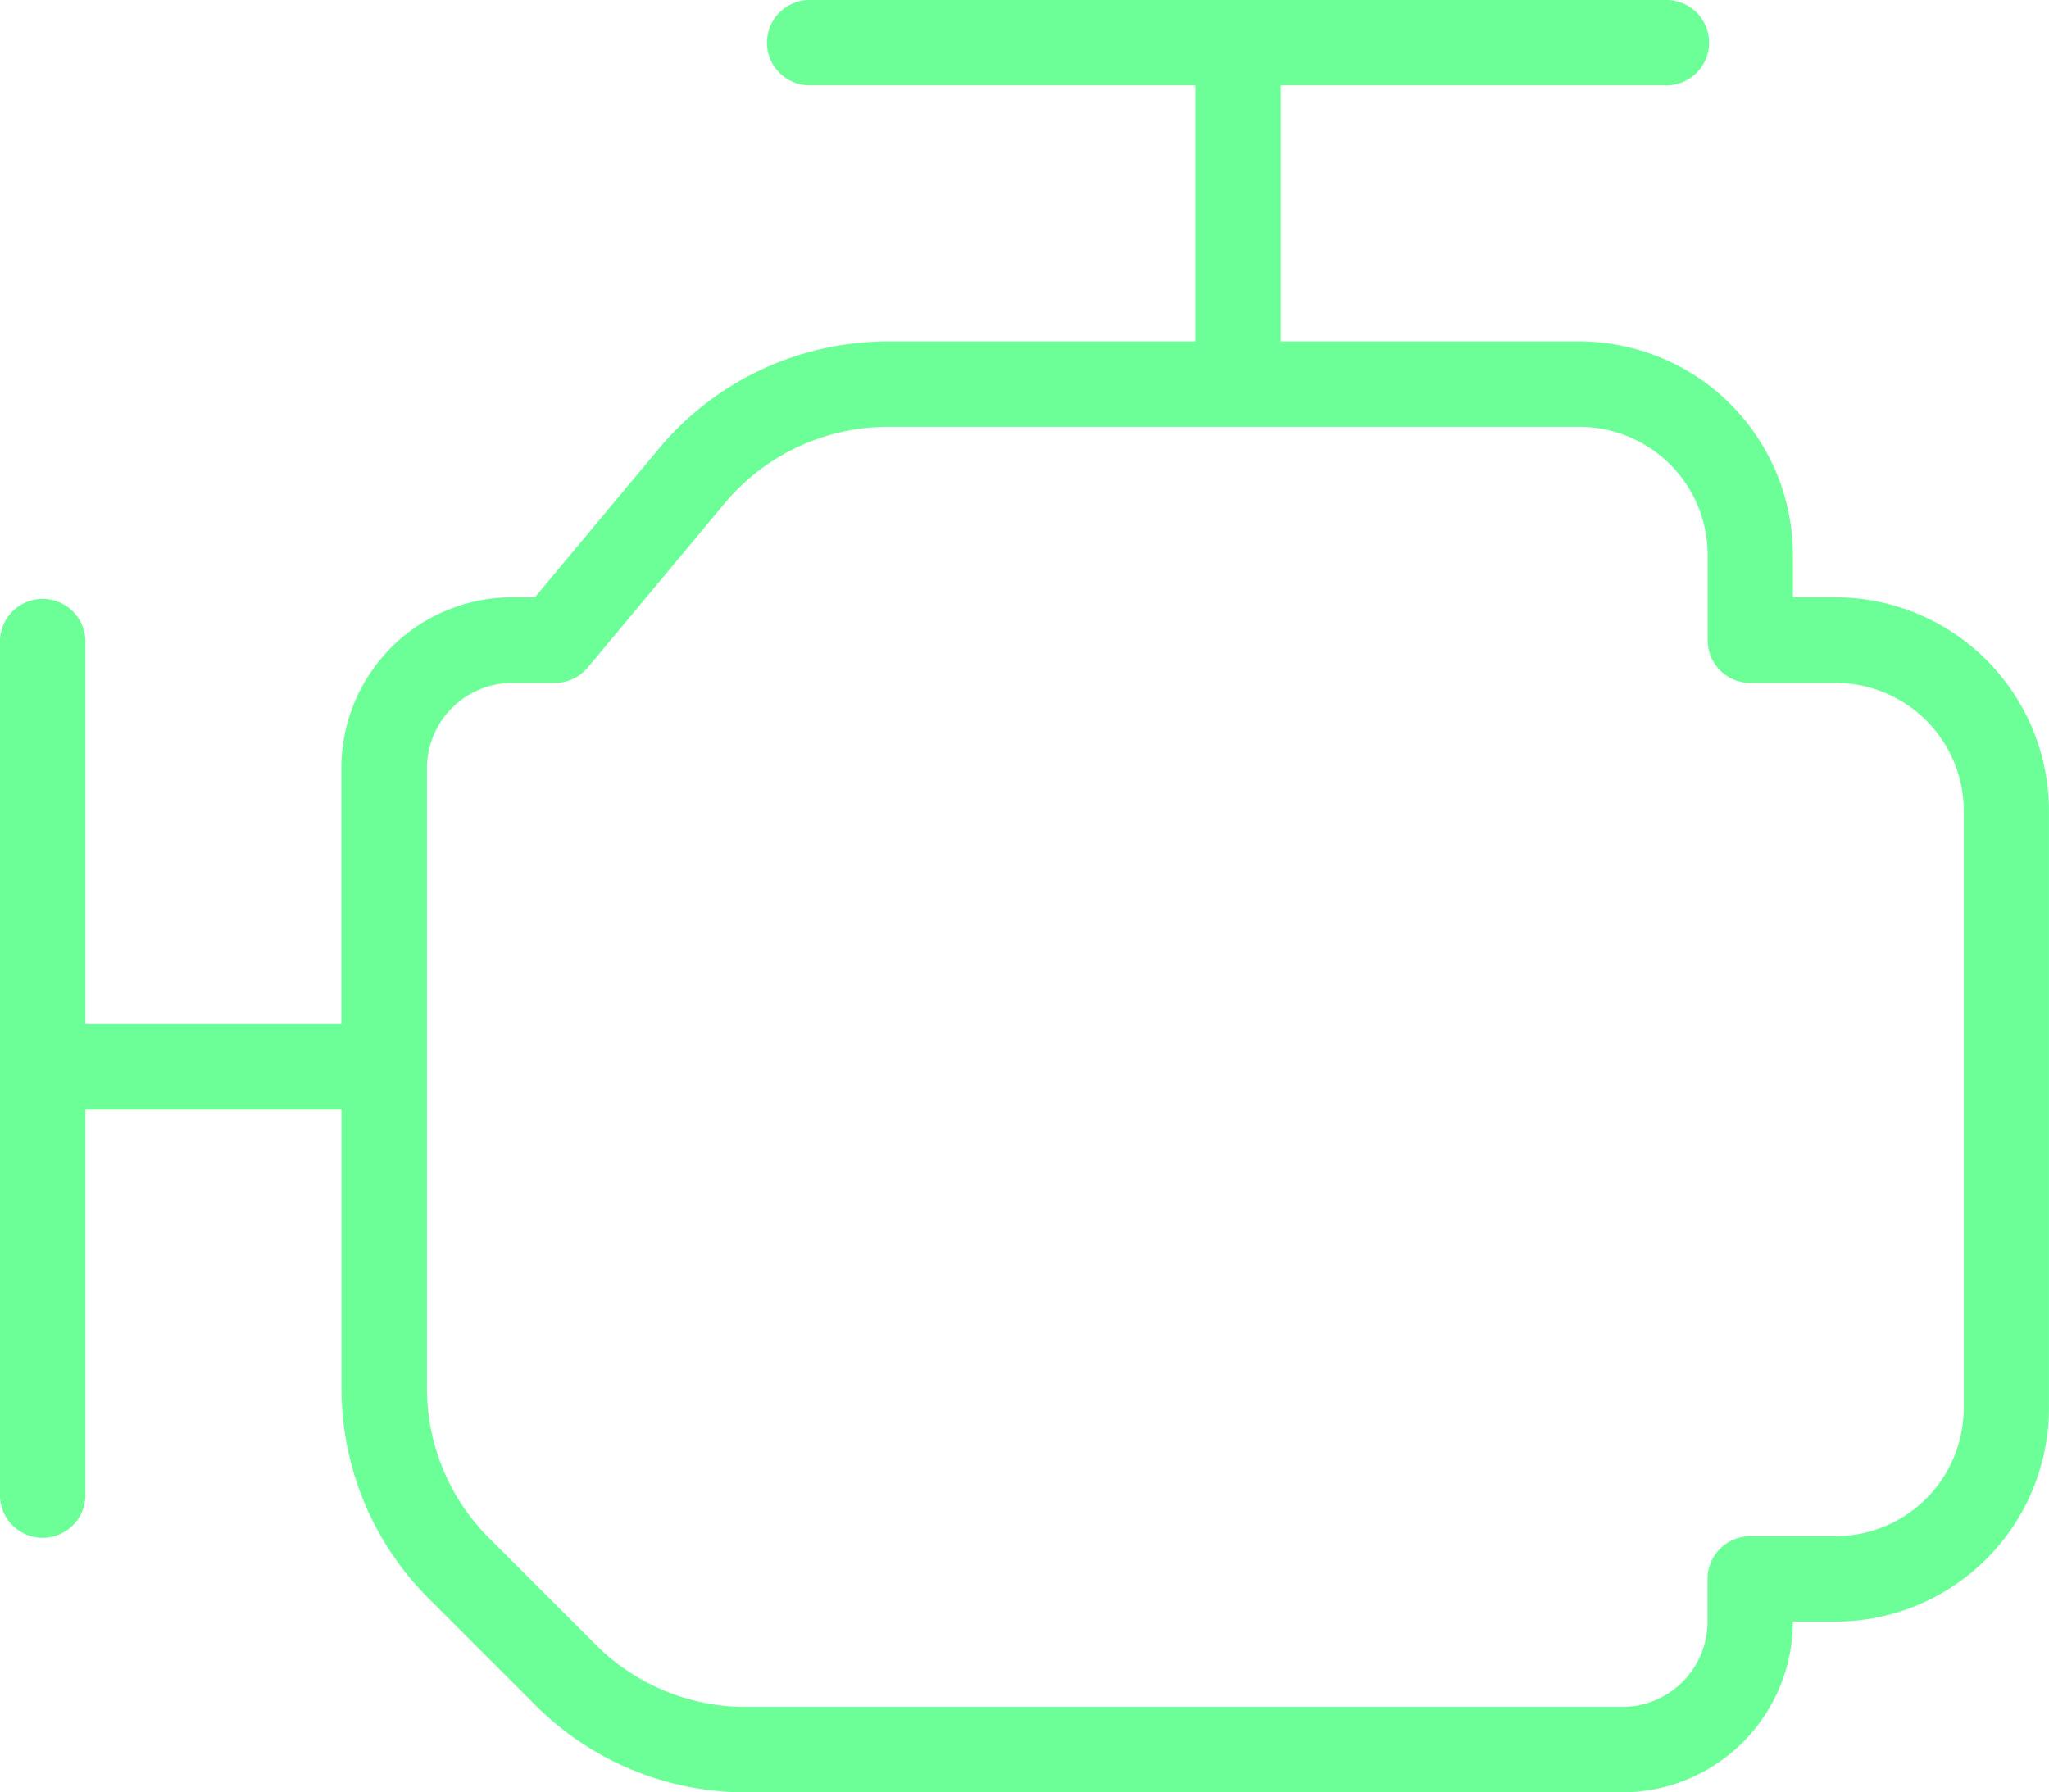
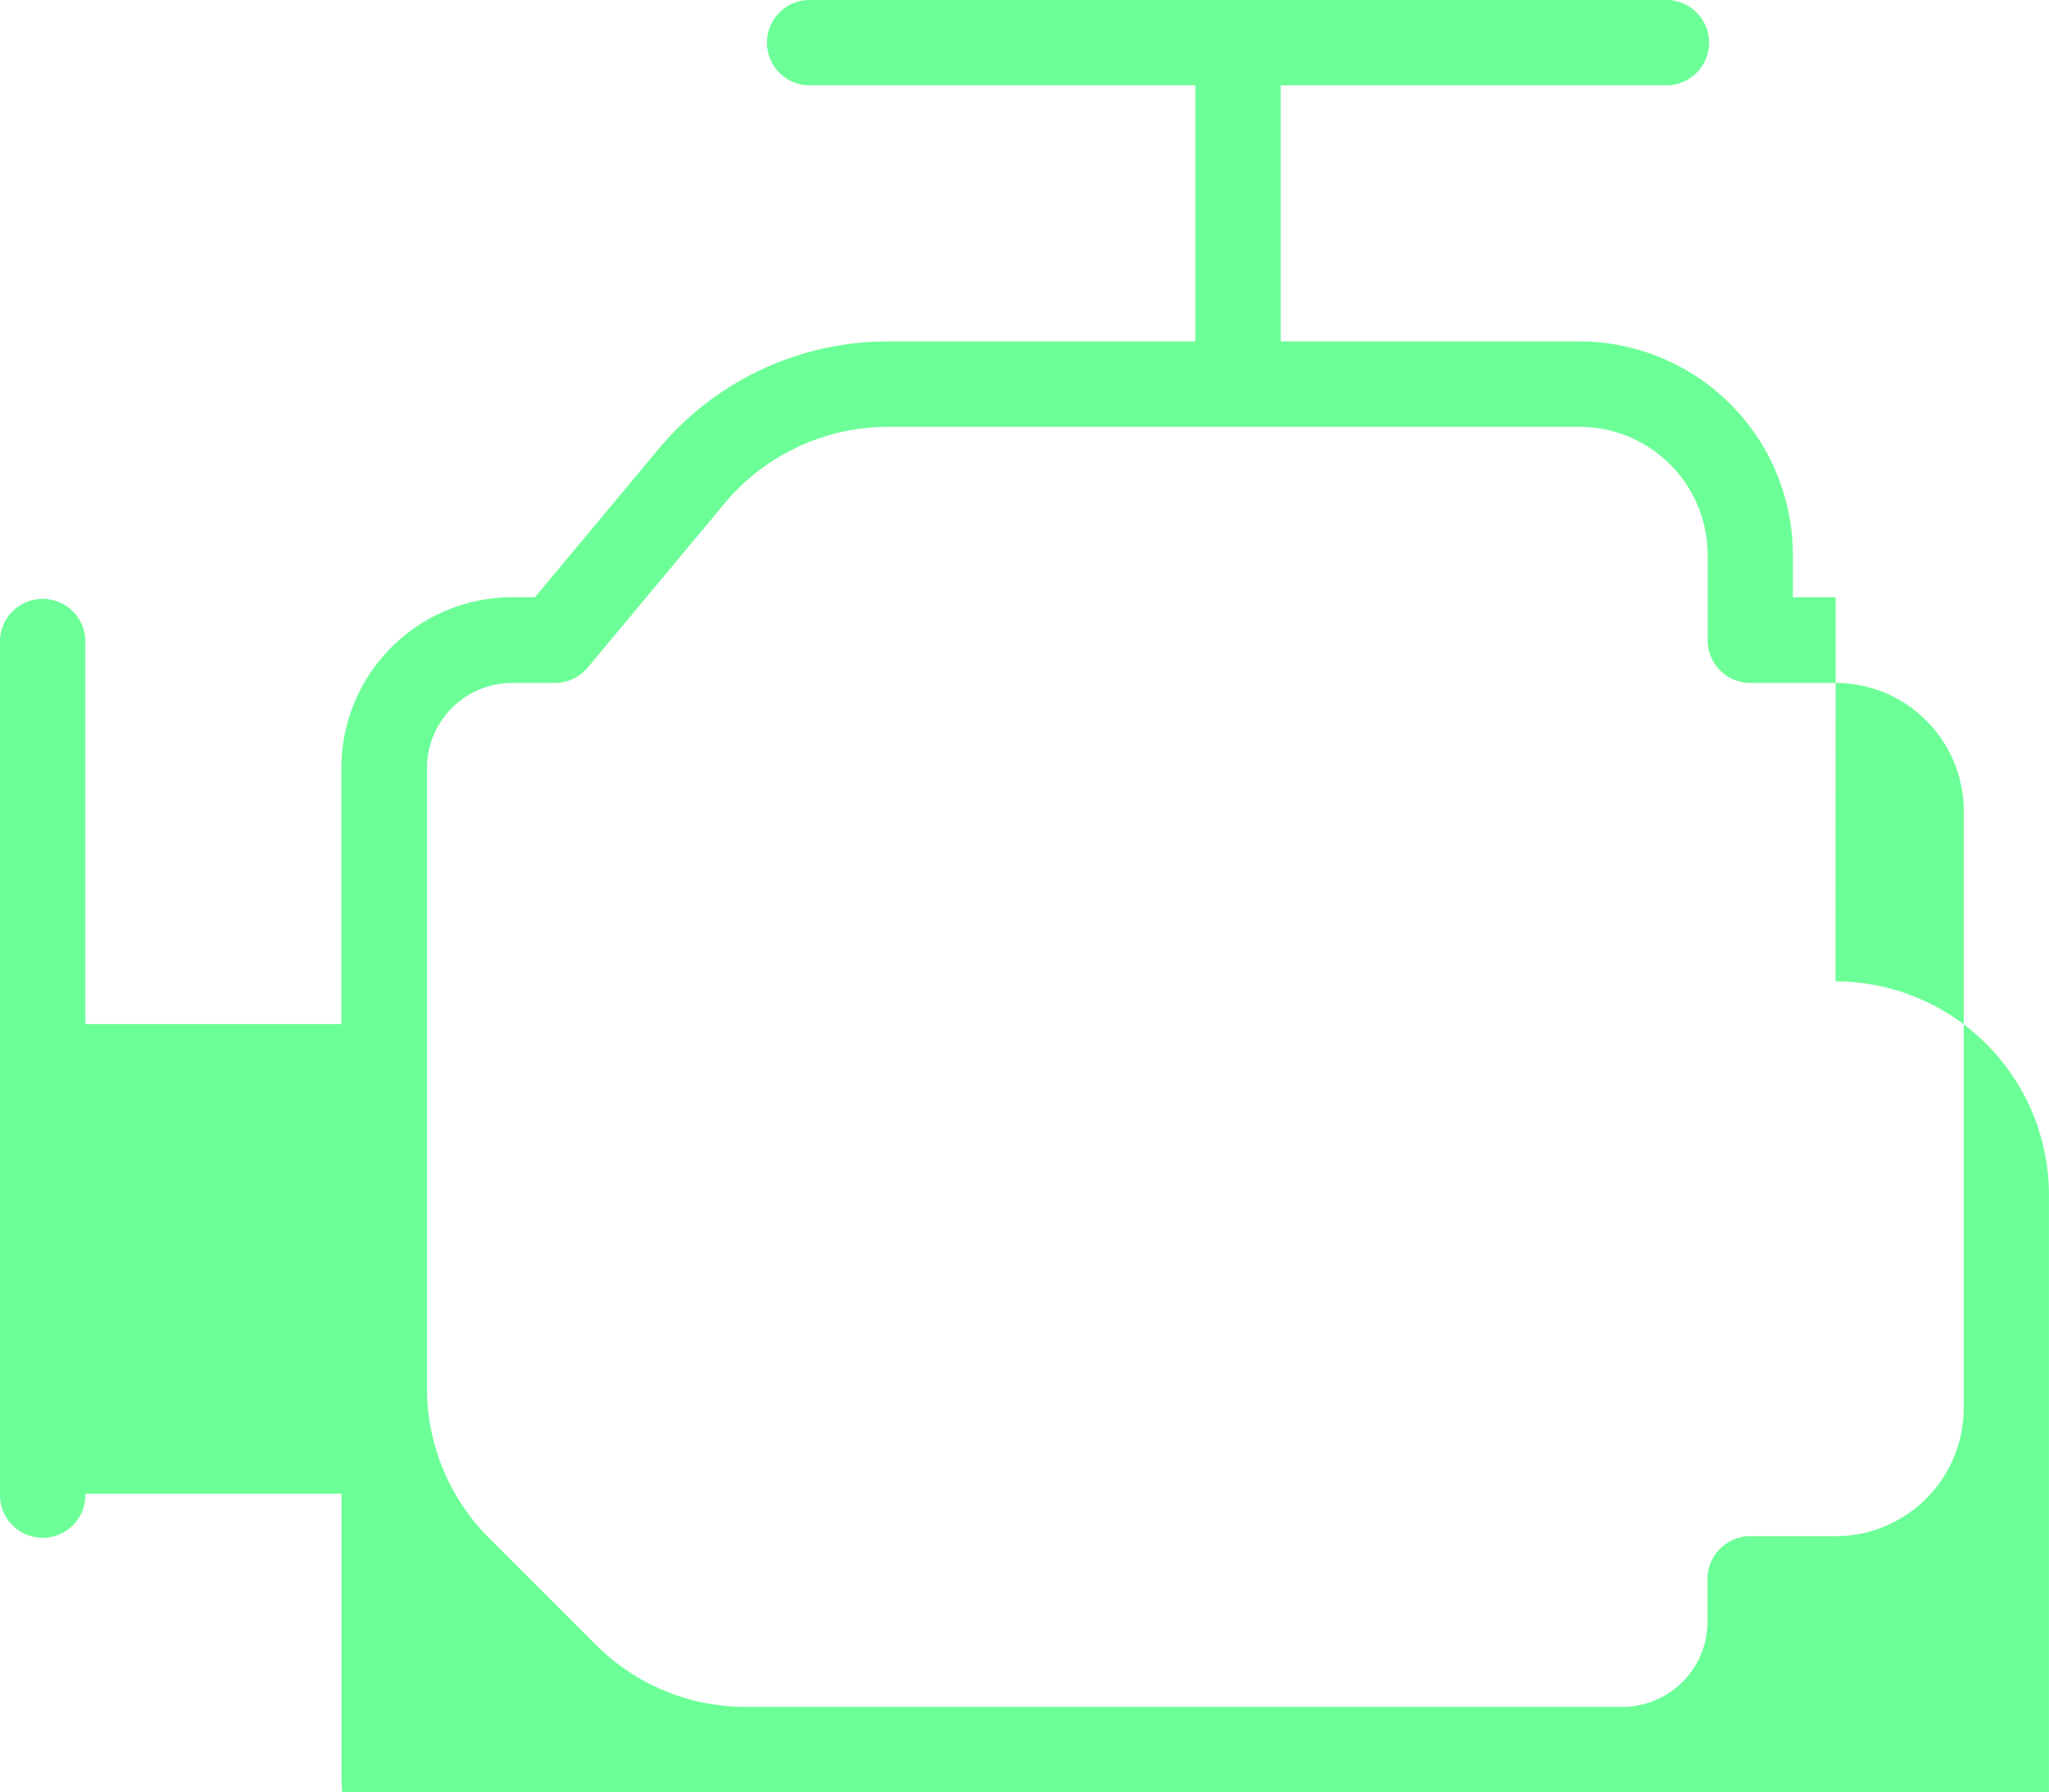
<svg xmlns="http://www.w3.org/2000/svg" width="43.901" height="38.413" viewBox="0 0 43.901 38.413">
-   <path fill="#6cff97" d="M39.329 12.8h-.915v-.91a4.58 4.58 0 0 0-4.573-4.573h-6.4V1.829h8.232a.915.915 0 1 0 0-1.829H17.378a.915.915 0 1 0 0 1.829h8.232v5.488h-6.576a6.39 6.39 0 0 0-4.919 2.3L11.46 12.8h-.487a3.66 3.66 0 0 0-3.659 3.659v5.488H1.829v-8.228a.915.915 0 0 0-1.829 0v18.293a.915.915 0 1 0 1.829 0V23.78h5.488v5.958a6.36 6.36 0 0 0 1.875 4.527l2.272 2.272a6.36 6.36 0 0 0 4.527 1.875h18.763a3.66 3.66 0 0 0 3.659-3.659h.915a4.58 4.58 0 0 0 4.572-4.572v-12.8a4.58 4.58 0 0 0-4.573-4.581Zm2.744 17.378a2.747 2.747 0 0 1-2.744 2.744H37.5a.915.915 0 0 0-.915.915v.915a1.83 1.83 0 0 1-1.829 1.829H15.993a4.54 4.54 0 0 1-3.234-1.339l-2.272-2.272a4.54 4.54 0 0 1-1.339-3.23V16.465a1.83 1.83 0 0 1 1.829-1.829h.915a.92.92 0 0 0 .7-.329l2.929-3.514a4.56 4.56 0 0 1 3.512-1.645h14.81a2.747 2.747 0 0 1 2.744 2.744v1.829a.915.915 0 0 0 .915.915h1.829a2.747 2.747 0 0 1 2.744 2.744v12.8Z" />
+   <path fill="#6cff97" d="M39.329 12.8h-.915v-.91a4.58 4.58 0 0 0-4.573-4.573h-6.4V1.829h8.232a.915.915 0 1 0 0-1.829H17.378a.915.915 0 1 0 0 1.829h8.232v5.488h-6.576a6.39 6.39 0 0 0-4.919 2.3L11.46 12.8h-.487a3.66 3.66 0 0 0-3.659 3.659v5.488H1.829v-8.228a.915.915 0 0 0-1.829 0v18.293a.915.915 0 1 0 1.829 0h5.488v5.958a6.36 6.36 0 0 0 1.875 4.527l2.272 2.272a6.36 6.36 0 0 0 4.527 1.875h18.763a3.66 3.66 0 0 0 3.659-3.659h.915a4.58 4.58 0 0 0 4.572-4.572v-12.8a4.58 4.58 0 0 0-4.573-4.581Zm2.744 17.378a2.747 2.747 0 0 1-2.744 2.744H37.5a.915.915 0 0 0-.915.915v.915a1.83 1.83 0 0 1-1.829 1.829H15.993a4.54 4.54 0 0 1-3.234-1.339l-2.272-2.272a4.54 4.54 0 0 1-1.339-3.23V16.465a1.83 1.83 0 0 1 1.829-1.829h.915a.92.92 0 0 0 .7-.329l2.929-3.514a4.56 4.56 0 0 1 3.512-1.645h14.81a2.747 2.747 0 0 1 2.744 2.744v1.829a.915.915 0 0 0 .915.915h1.829a2.747 2.747 0 0 1 2.744 2.744v12.8Z" />
</svg>